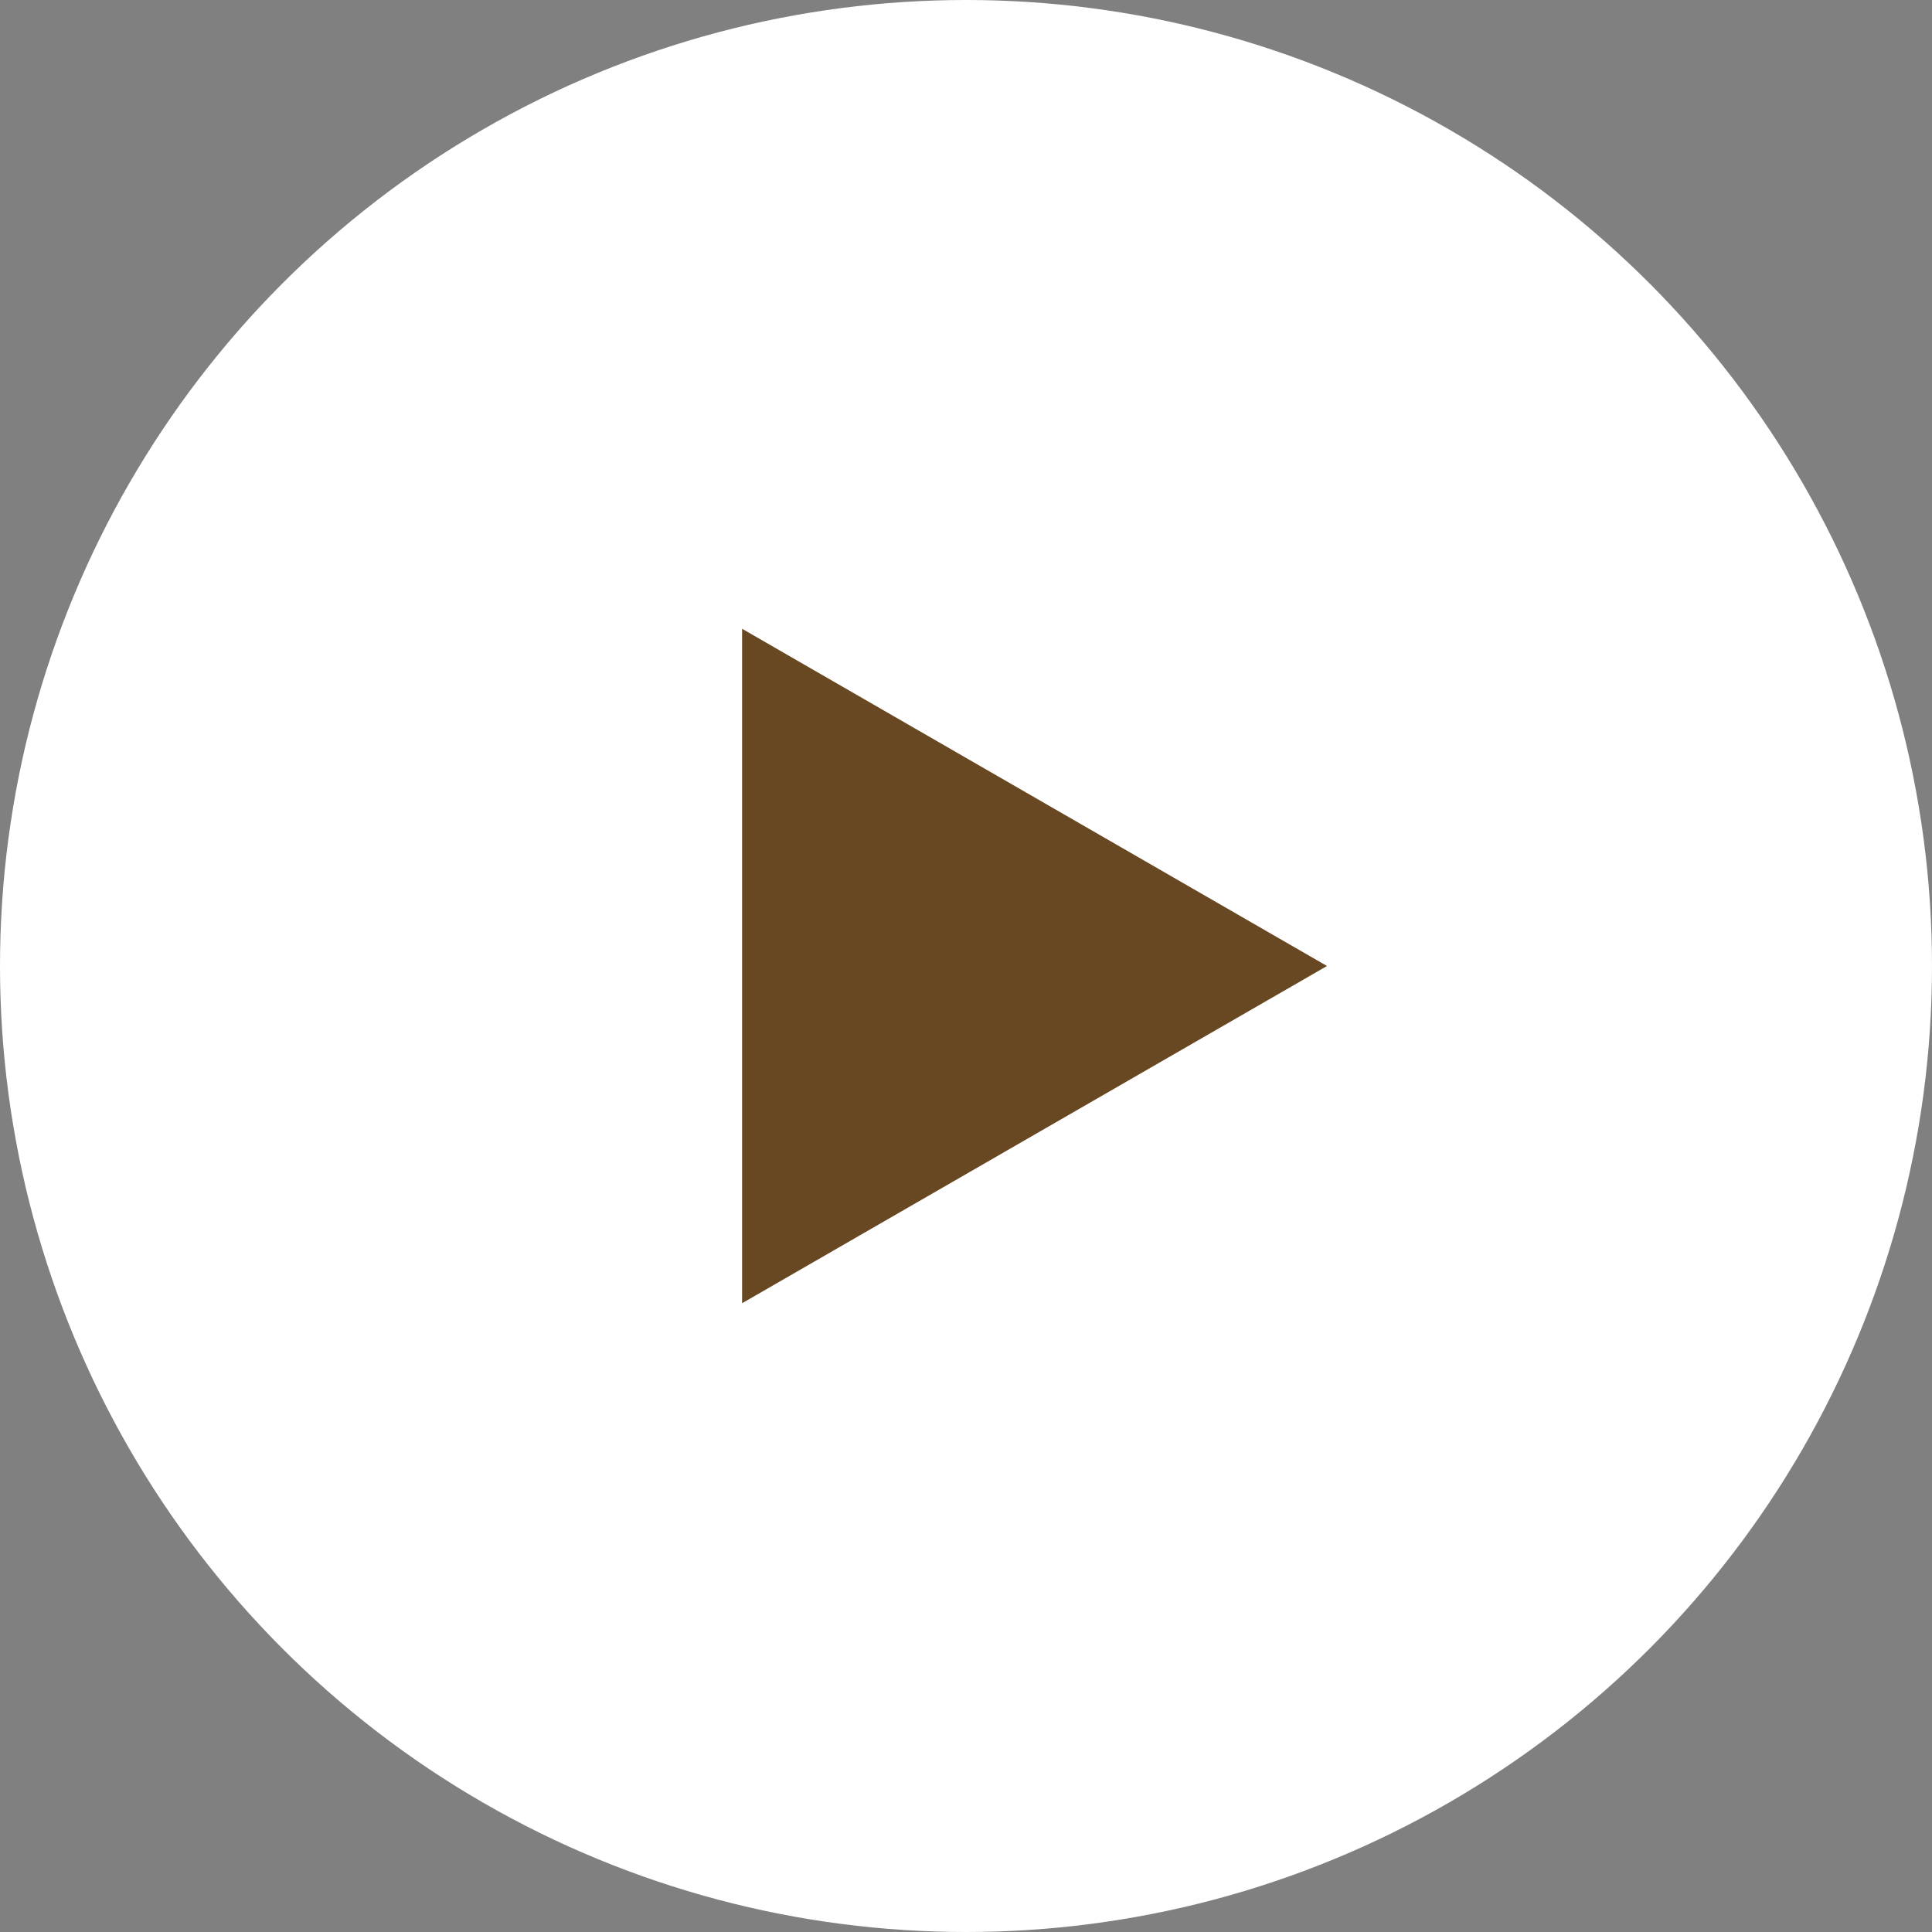
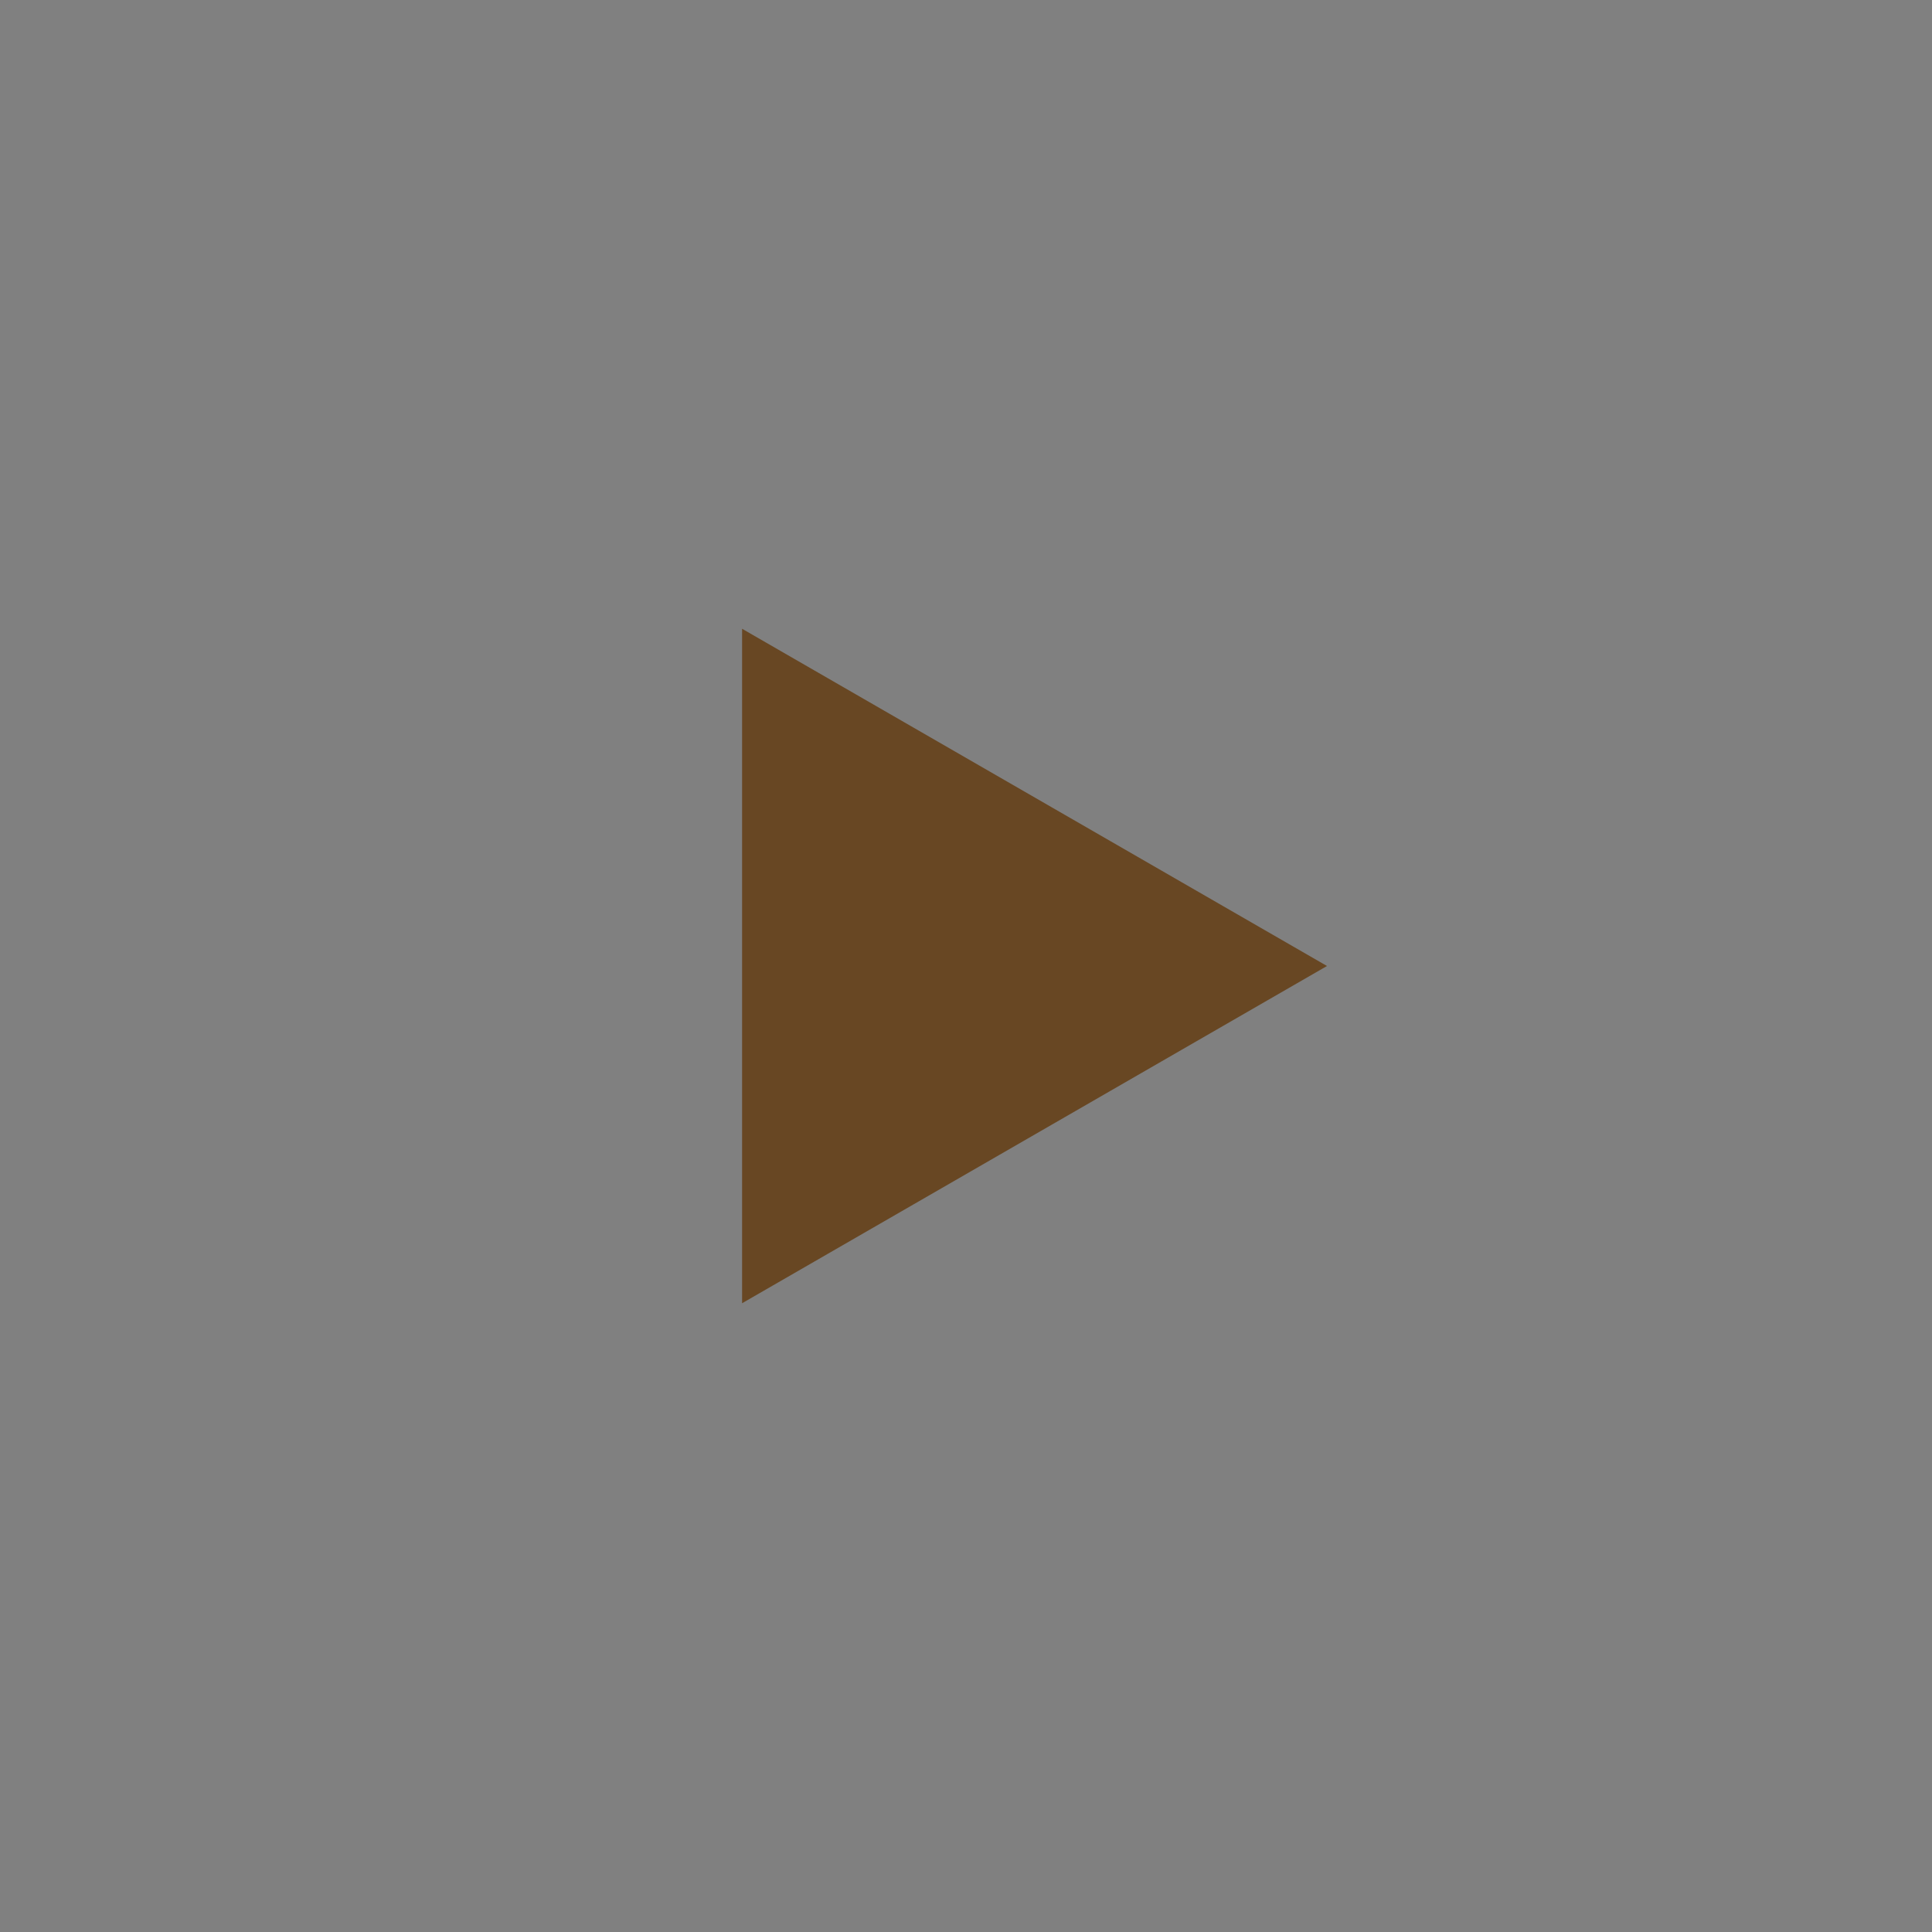
<svg xmlns="http://www.w3.org/2000/svg" id="_レイヤー_2" data-name="レイヤー 2" viewBox="0 0 21.14 21.14">
  <rect x="0" y="0" width="21.14" height="21.14" fill="#808080" stroke="none" />
  <defs>
    <style>
      .cls-1 {
        fill: #fff;
      }

      .cls-2 {
        fill: #684723;
      }
    </style>
  </defs>
  <g id="design">
    <g>
-       <circle class="cls-1" cx="10.57" cy="10.57" r="10.57" />
      <polygon class="cls-2" points="14.52 10.57 8.12 6.88 8.12 14.26 14.52 10.57" />
    </g>
  </g>
</svg>